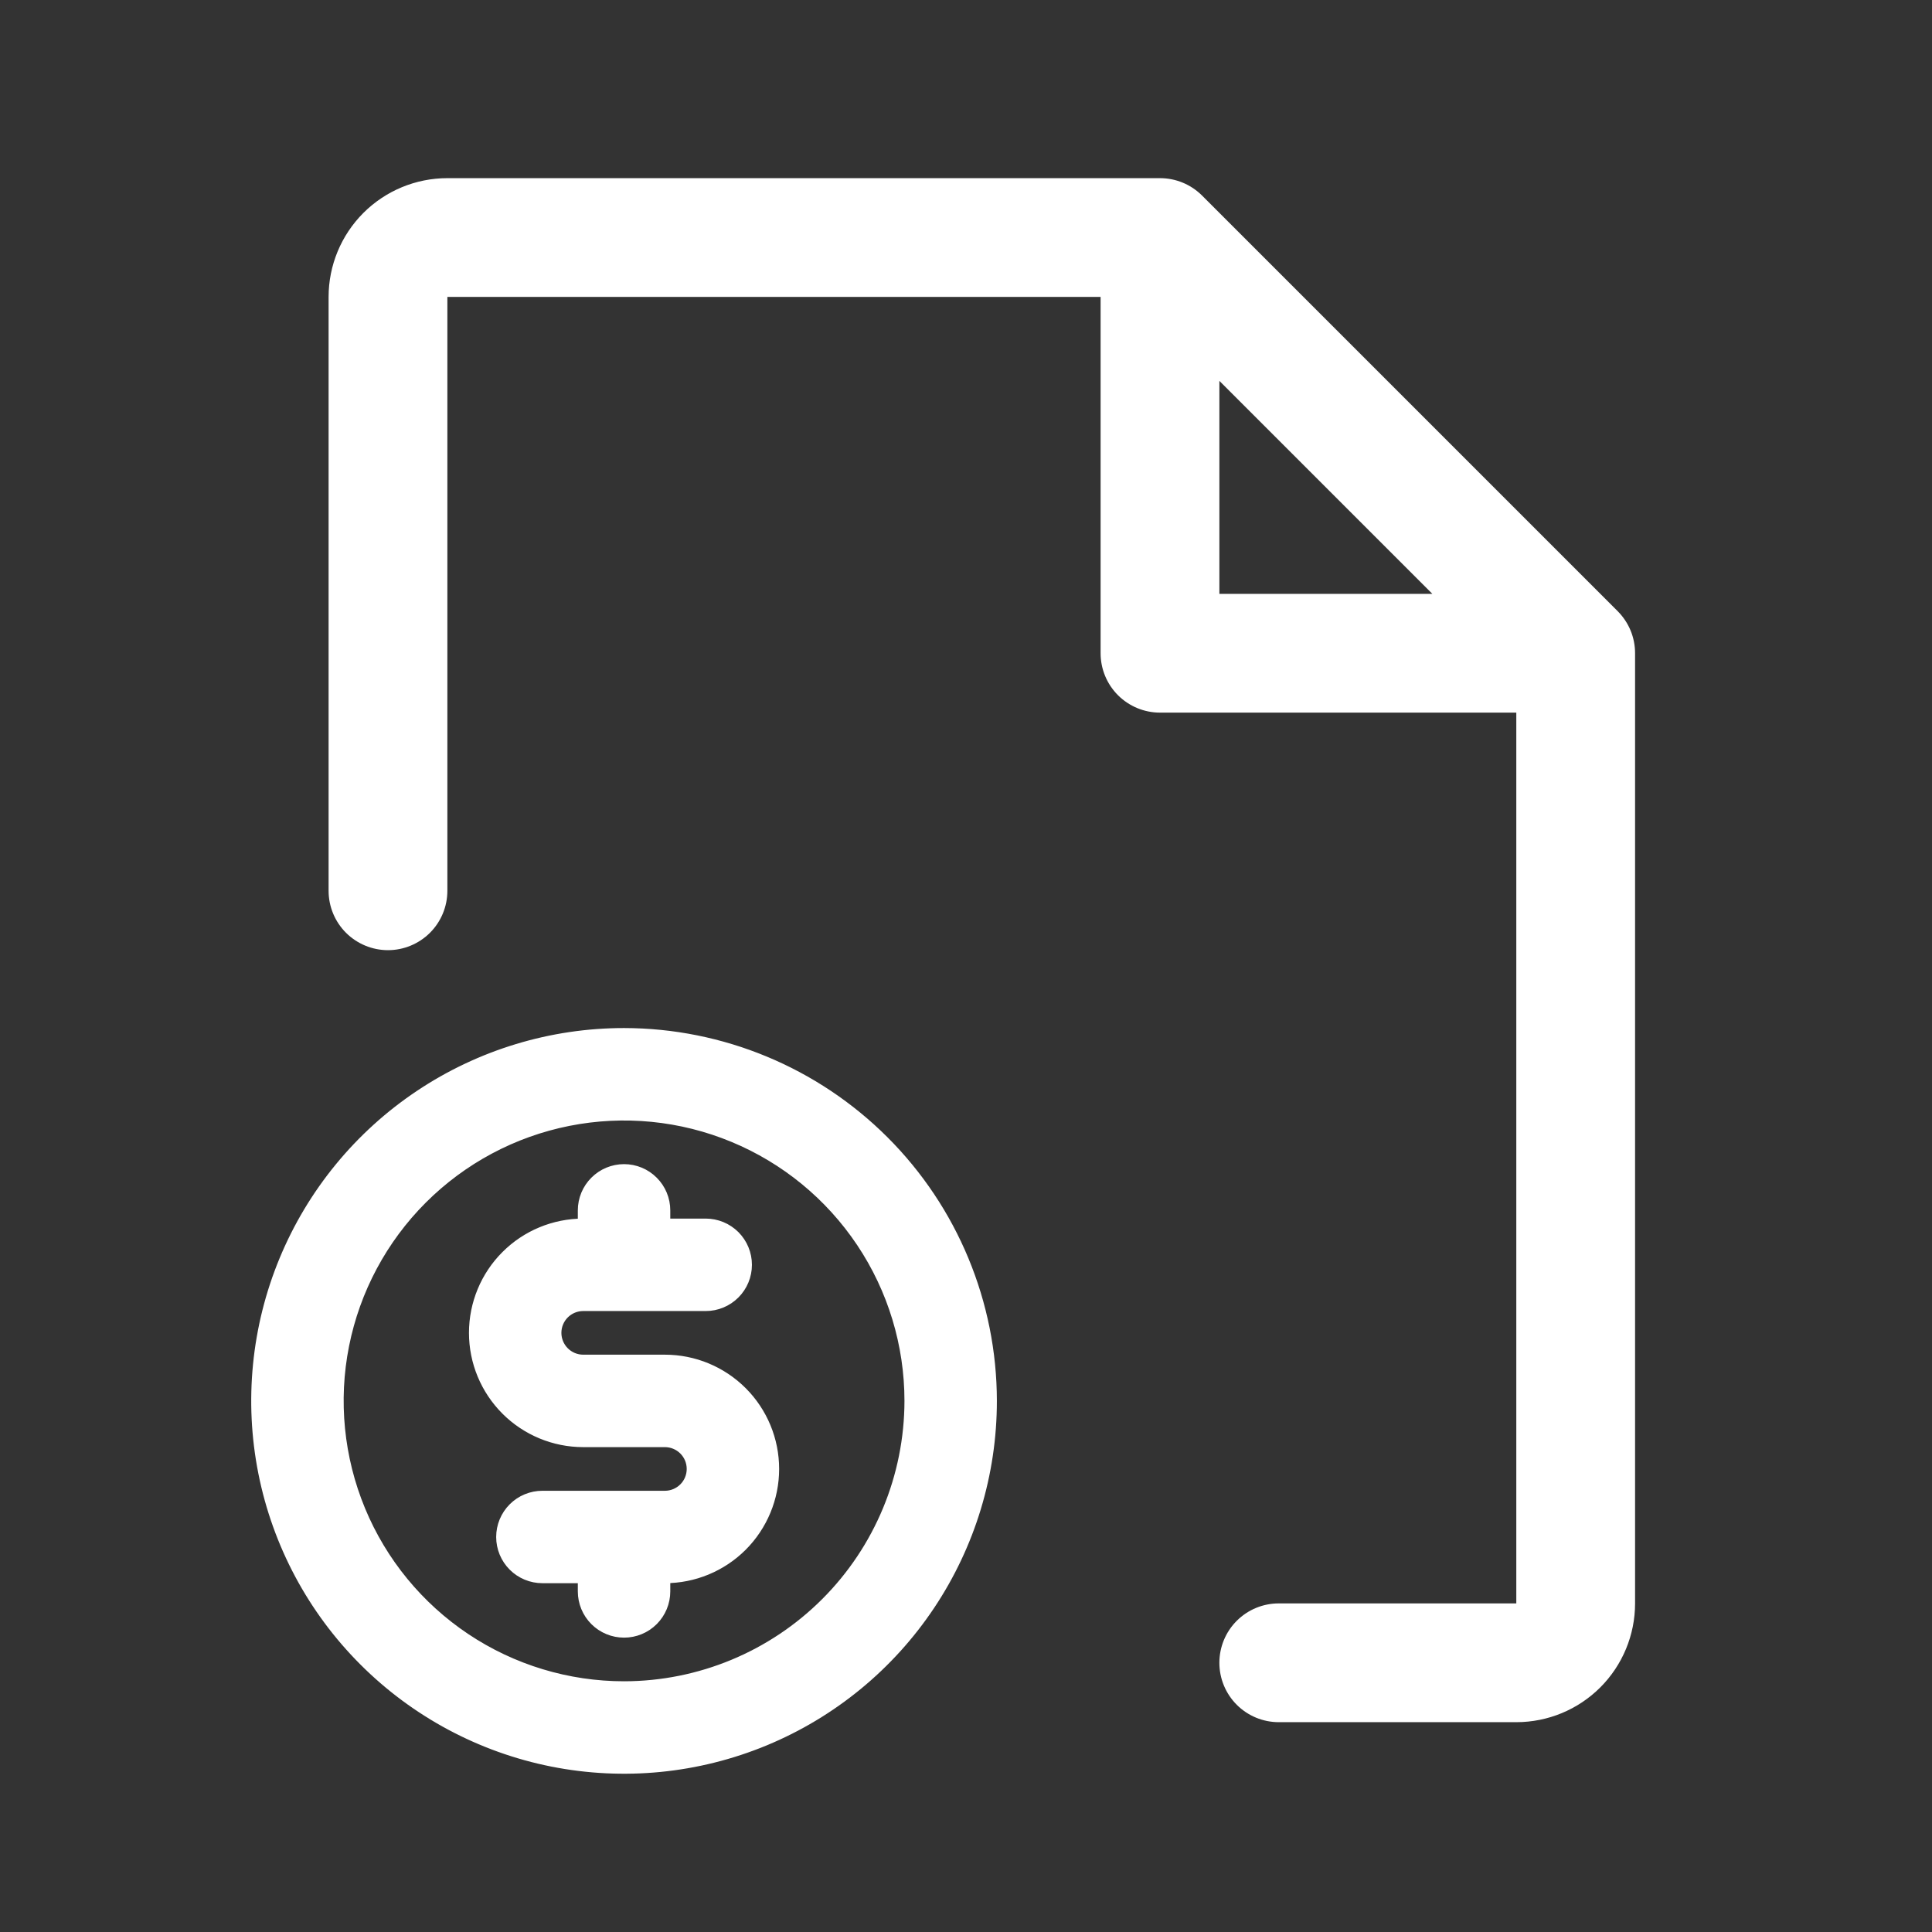
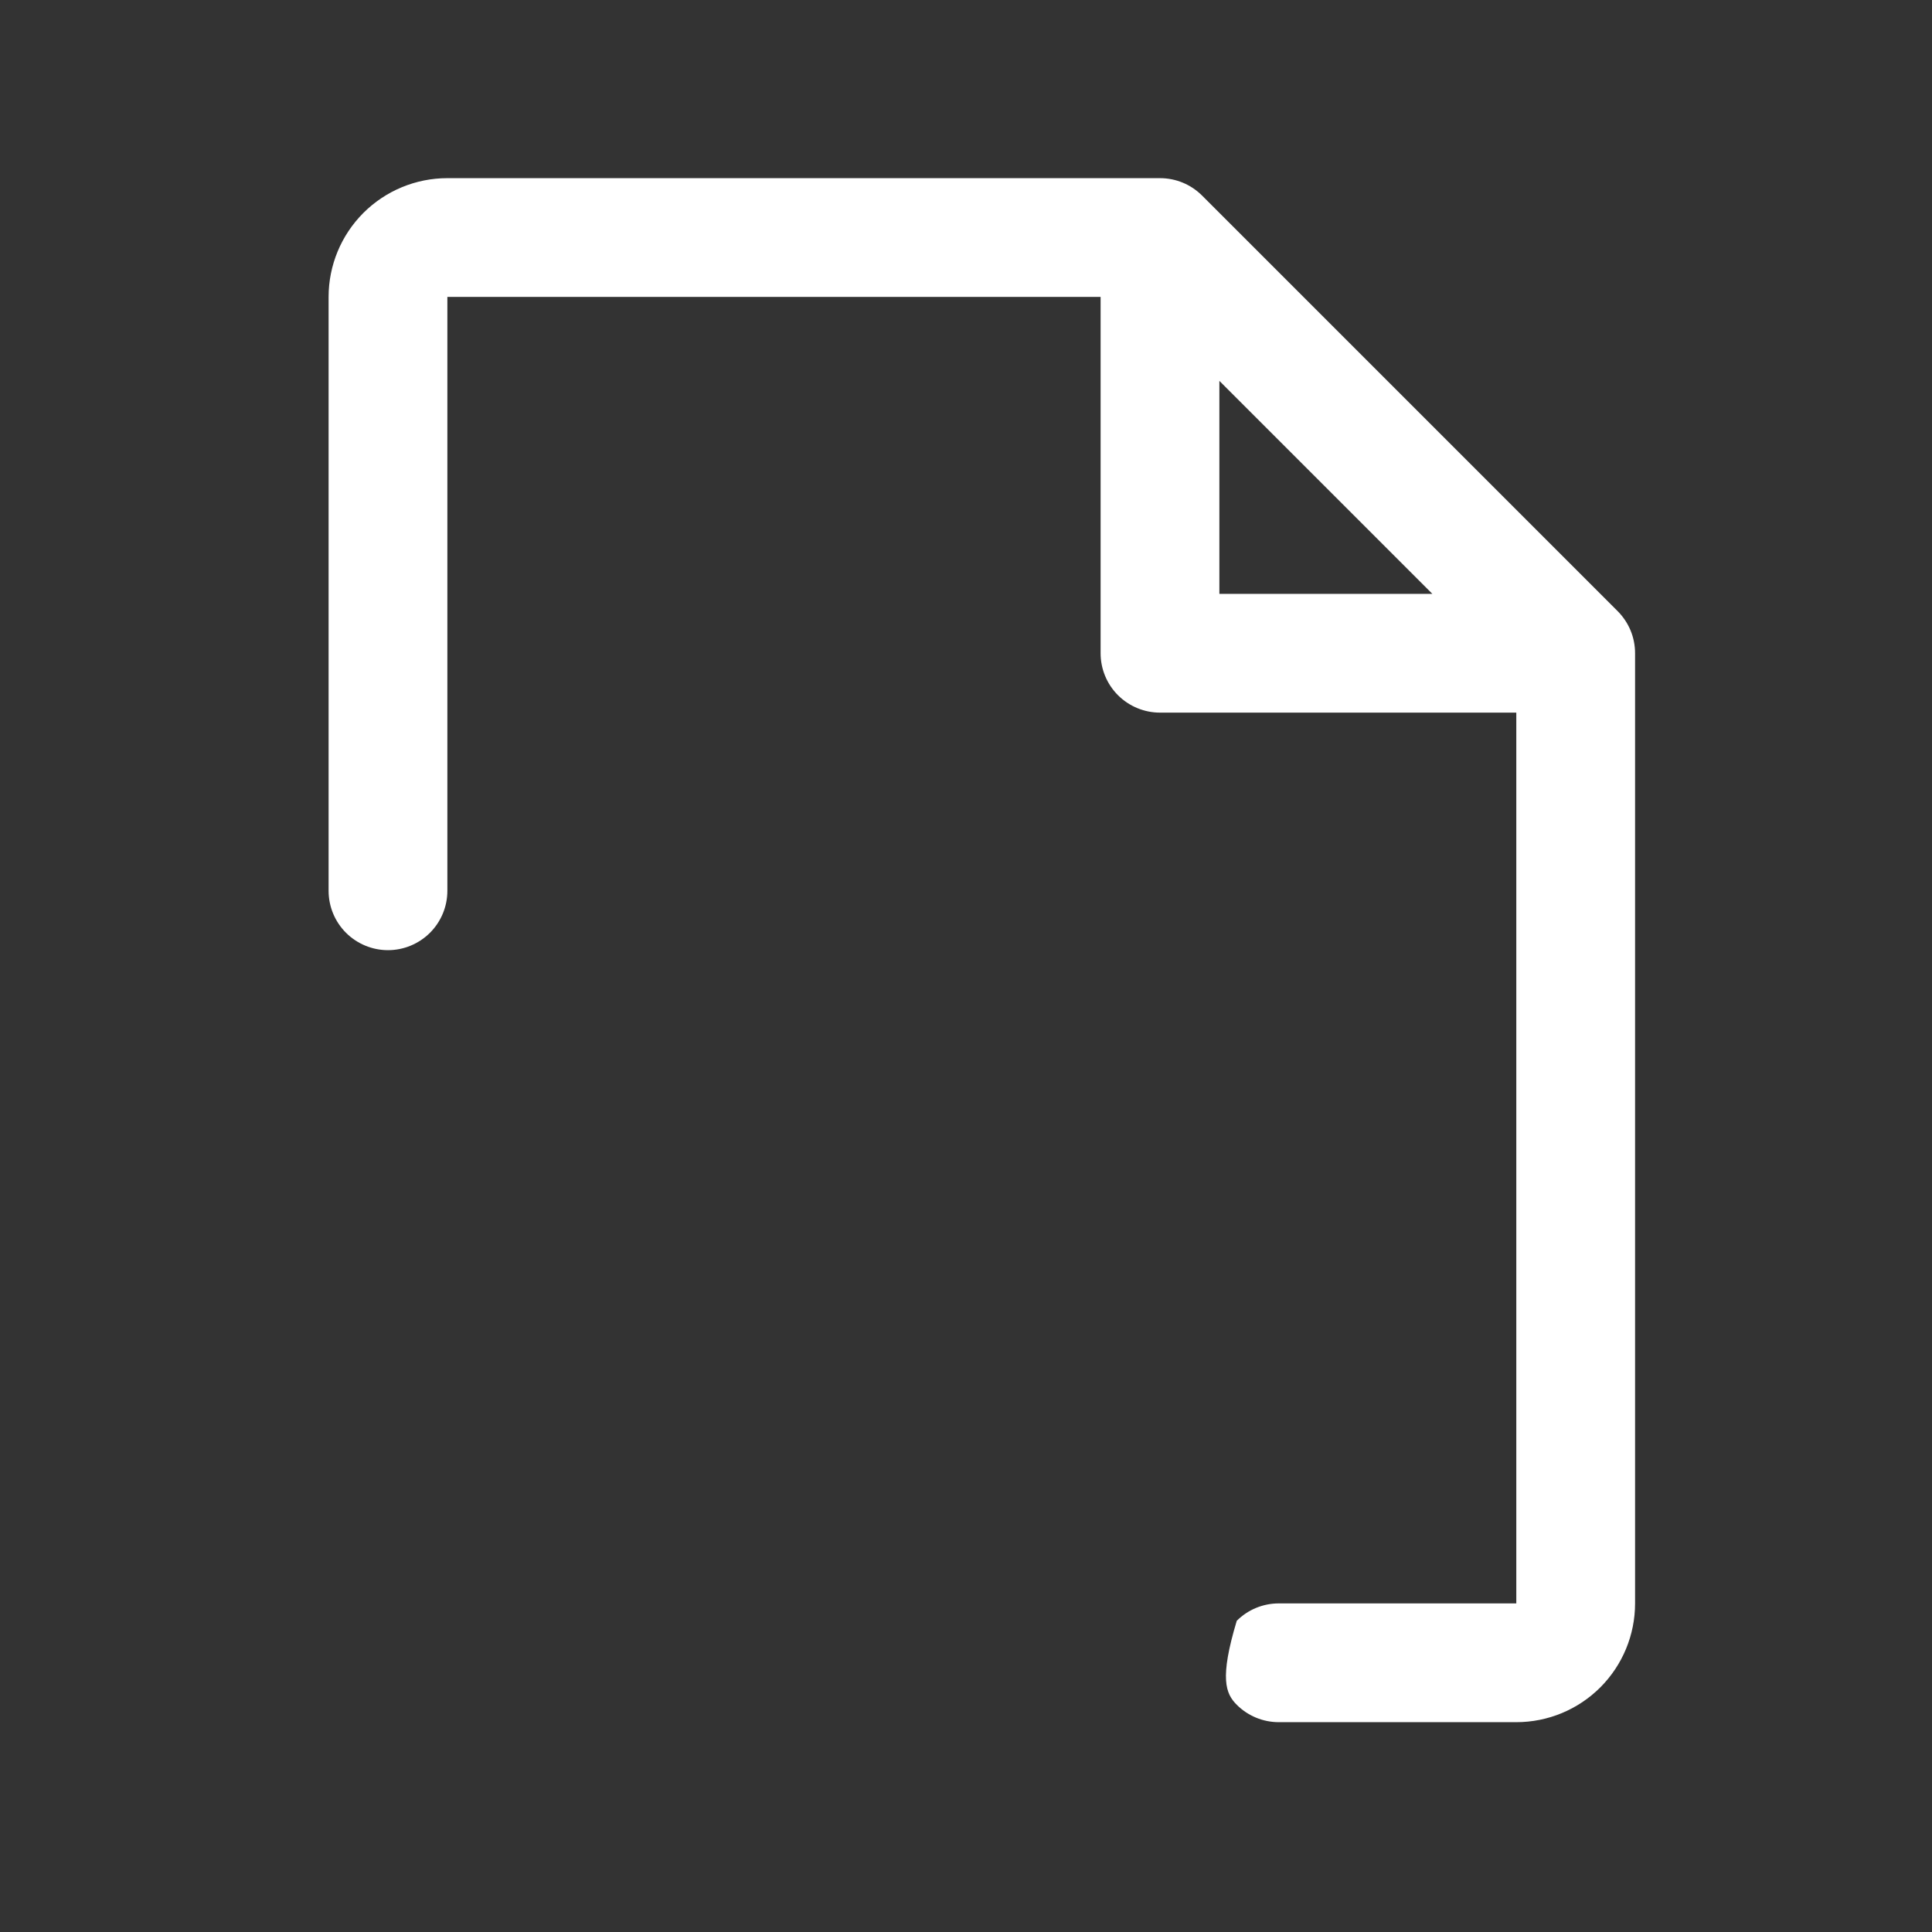
<svg xmlns="http://www.w3.org/2000/svg" width="61" height="61" viewBox="0 0 61 61" fill="none">
  <rect x="0" y="0" width="61" height="61" fill="#333333" stroke="none" />
-   <path d="M51.077 19.298L37.952 6.173C37.777 5.999 37.571 5.861 37.343 5.767C37.115 5.673 36.871 5.625 36.625 5.625H14.125C13.13 5.625 12.177 6.02 11.473 6.723C10.77 7.427 10.375 8.38 10.375 9.375V28.125C10.375 28.622 10.572 29.099 10.924 29.451C11.276 29.802 11.753 30 12.25 30C12.747 30 13.224 29.802 13.576 29.451C13.928 29.099 14.125 28.622 14.125 28.125V9.375H34.75V20.625C34.75 21.122 34.947 21.599 35.299 21.951C35.651 22.302 36.128 22.5 36.625 22.5H47.875V50.625H40.375C39.878 50.625 39.401 50.822 39.049 51.174C38.697 51.526 38.5 52.003 38.5 52.5C38.5 52.997 38.697 53.474 39.049 53.826C39.401 54.178 39.878 54.375 40.375 54.375H47.875C48.87 54.375 49.823 53.98 50.527 53.277C51.23 52.573 51.625 51.62 51.625 50.625V20.625C51.625 20.379 51.577 20.135 51.483 19.907C51.389 19.68 51.251 19.473 51.077 19.298ZM38.5 12.026L45.224 18.75H38.5V12.026Z" fill="white" />
-   <path d="M19.704 32.759H19.704C17.435 32.759 15.217 33.432 13.33 34.693C11.444 35.953 9.973 37.745 9.105 39.841C8.237 41.937 8.01 44.244 8.452 46.469C8.895 48.695 9.987 50.739 11.592 52.343C13.196 53.947 15.24 55.04 17.466 55.483C19.691 55.925 21.997 55.698 24.094 54.83C26.19 53.962 27.982 52.491 29.242 50.605C30.503 48.718 31.175 46.5 31.175 44.231V44.231C31.172 41.189 29.963 38.273 27.812 36.123C25.661 33.972 22.745 32.763 19.704 32.759ZM19.703 53.384C17.893 53.384 16.123 52.847 14.618 51.842C13.113 50.836 11.94 49.407 11.247 47.734C10.555 46.061 10.373 44.221 10.726 42.446C11.079 40.67 11.951 39.039 13.231 37.759C14.511 36.479 16.142 35.607 17.918 35.254C19.694 34.901 21.534 35.082 23.206 35.775C24.879 36.468 26.308 37.641 27.314 39.146C28.32 40.651 28.857 42.421 28.857 44.231C28.854 46.658 27.889 48.984 26.173 50.7C24.457 52.416 22.13 53.382 19.703 53.384ZM23.332 48.719C23.952 48.098 24.3 47.257 24.3 46.38C24.3 45.502 23.952 44.661 23.332 44.041C22.711 43.42 21.87 43.072 20.993 43.072H18.415C18.152 43.072 17.901 42.968 17.715 42.782C17.53 42.597 17.425 42.345 17.425 42.083C17.425 41.82 17.53 41.569 17.715 41.383C17.901 41.198 18.152 41.094 18.415 41.094H22.282C22.589 41.094 22.884 40.972 23.102 40.754C23.319 40.537 23.441 40.242 23.441 39.934C23.441 39.627 23.319 39.332 23.102 39.114C22.884 38.897 22.589 38.775 22.282 38.775H20.863V38.216C20.863 37.908 20.741 37.613 20.523 37.396C20.306 37.178 20.011 37.056 19.704 37.056C19.396 37.056 19.101 37.178 18.884 37.396C18.666 37.613 18.544 37.908 18.544 38.216V38.775H18.415C17.537 38.775 16.696 39.123 16.076 39.744C15.455 40.364 15.107 41.206 15.107 42.083C15.107 42.96 15.455 43.801 16.076 44.422C16.696 45.042 17.537 45.391 18.415 45.391H20.993C21.255 45.391 21.507 45.495 21.692 45.68C21.878 45.866 21.982 46.117 21.982 46.38C21.982 46.642 21.878 46.894 21.692 47.079C21.507 47.264 21.255 47.369 20.993 47.369H17.125C16.818 47.369 16.523 47.491 16.306 47.708C16.088 47.926 15.966 48.221 15.966 48.528C15.966 48.836 16.088 49.13 16.306 49.348C16.523 49.565 16.818 49.687 17.125 49.687H18.544V50.247C18.544 50.554 18.666 50.849 18.884 51.067C19.101 51.284 19.396 51.406 19.704 51.406C20.011 51.406 20.306 51.284 20.523 51.067C20.741 50.849 20.863 50.554 20.863 50.247V49.687H20.993C21.87 49.687 22.711 49.339 23.332 48.719Z" fill="white" stroke="white" stroke-width="0.6" />
+   <path d="M51.077 19.298L37.952 6.173C37.777 5.999 37.571 5.861 37.343 5.767C37.115 5.673 36.871 5.625 36.625 5.625H14.125C13.13 5.625 12.177 6.02 11.473 6.723C10.77 7.427 10.375 8.38 10.375 9.375V28.125C10.375 28.622 10.572 29.099 10.924 29.451C11.276 29.802 11.753 30 12.25 30C12.747 30 13.224 29.802 13.576 29.451C13.928 29.099 14.125 28.622 14.125 28.125V9.375H34.75V20.625C34.75 21.122 34.947 21.599 35.299 21.951C35.651 22.302 36.128 22.5 36.625 22.5H47.875V50.625H40.375C39.878 50.625 39.401 50.822 39.049 51.174C38.5 52.997 38.697 53.474 39.049 53.826C39.401 54.178 39.878 54.375 40.375 54.375H47.875C48.87 54.375 49.823 53.98 50.527 53.277C51.23 52.573 51.625 51.62 51.625 50.625V20.625C51.625 20.379 51.577 20.135 51.483 19.907C51.389 19.68 51.251 19.473 51.077 19.298ZM38.5 12.026L45.224 18.75H38.5V12.026Z" fill="white" />
</svg>